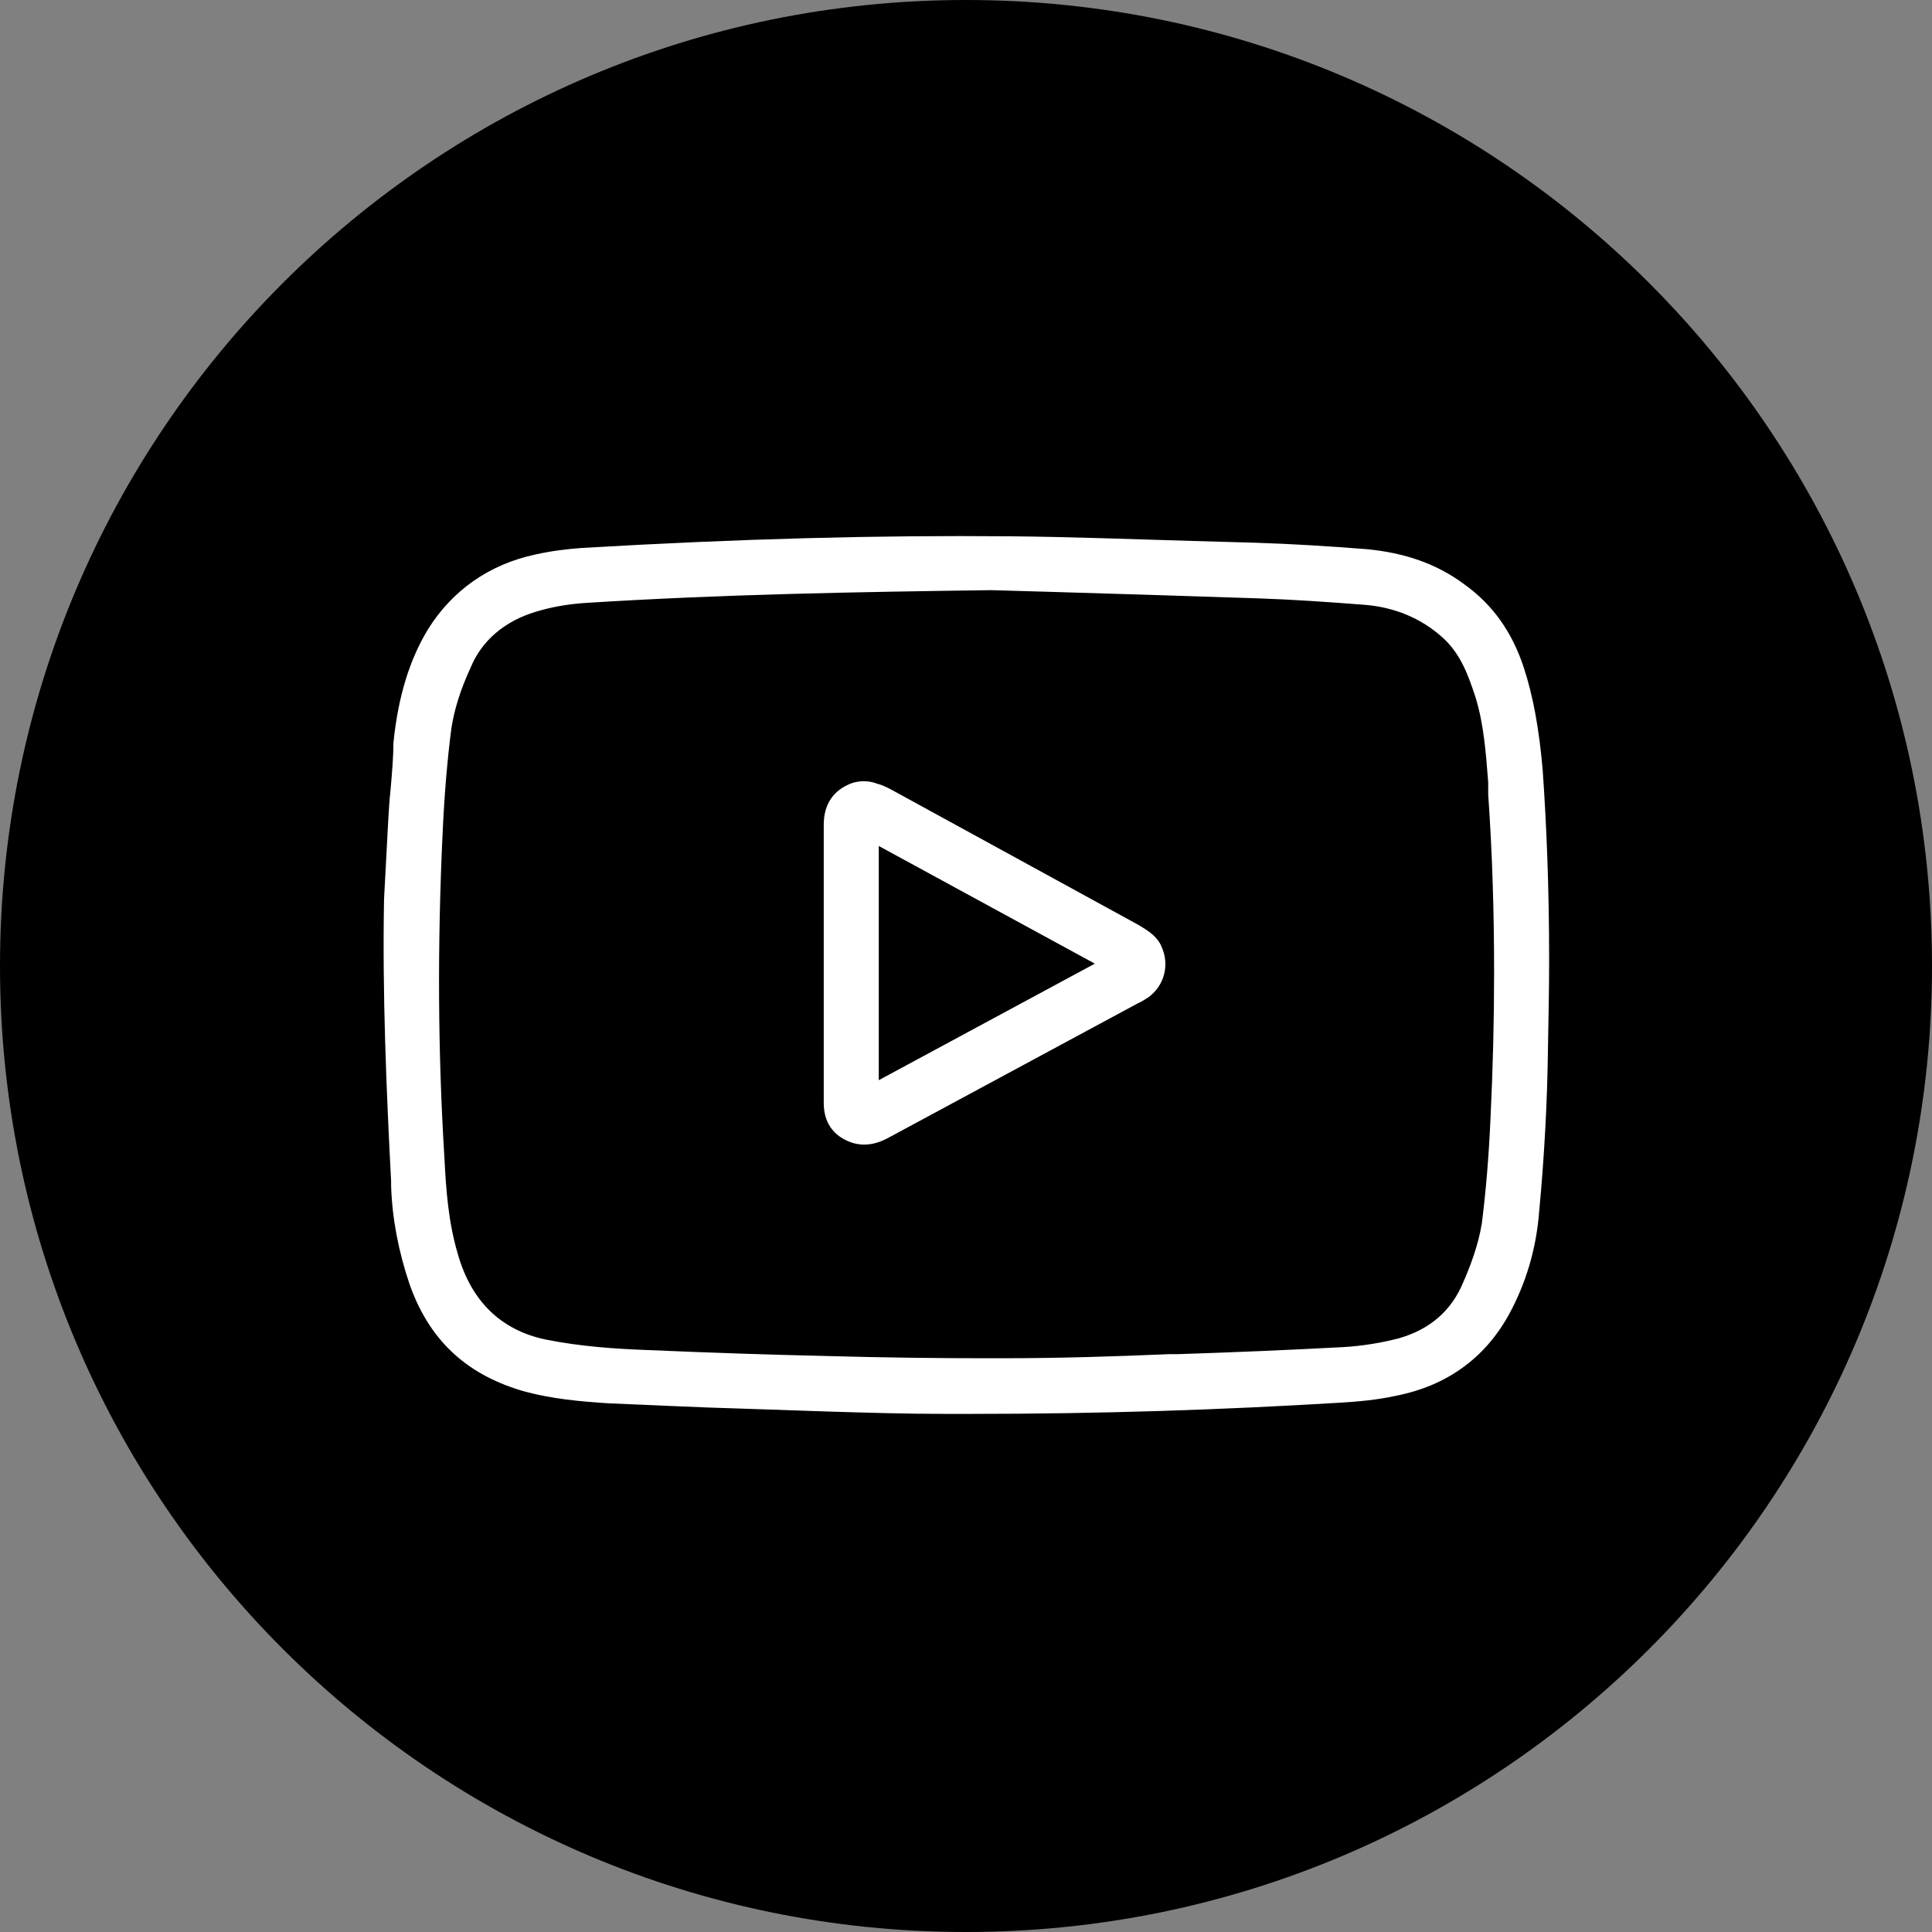
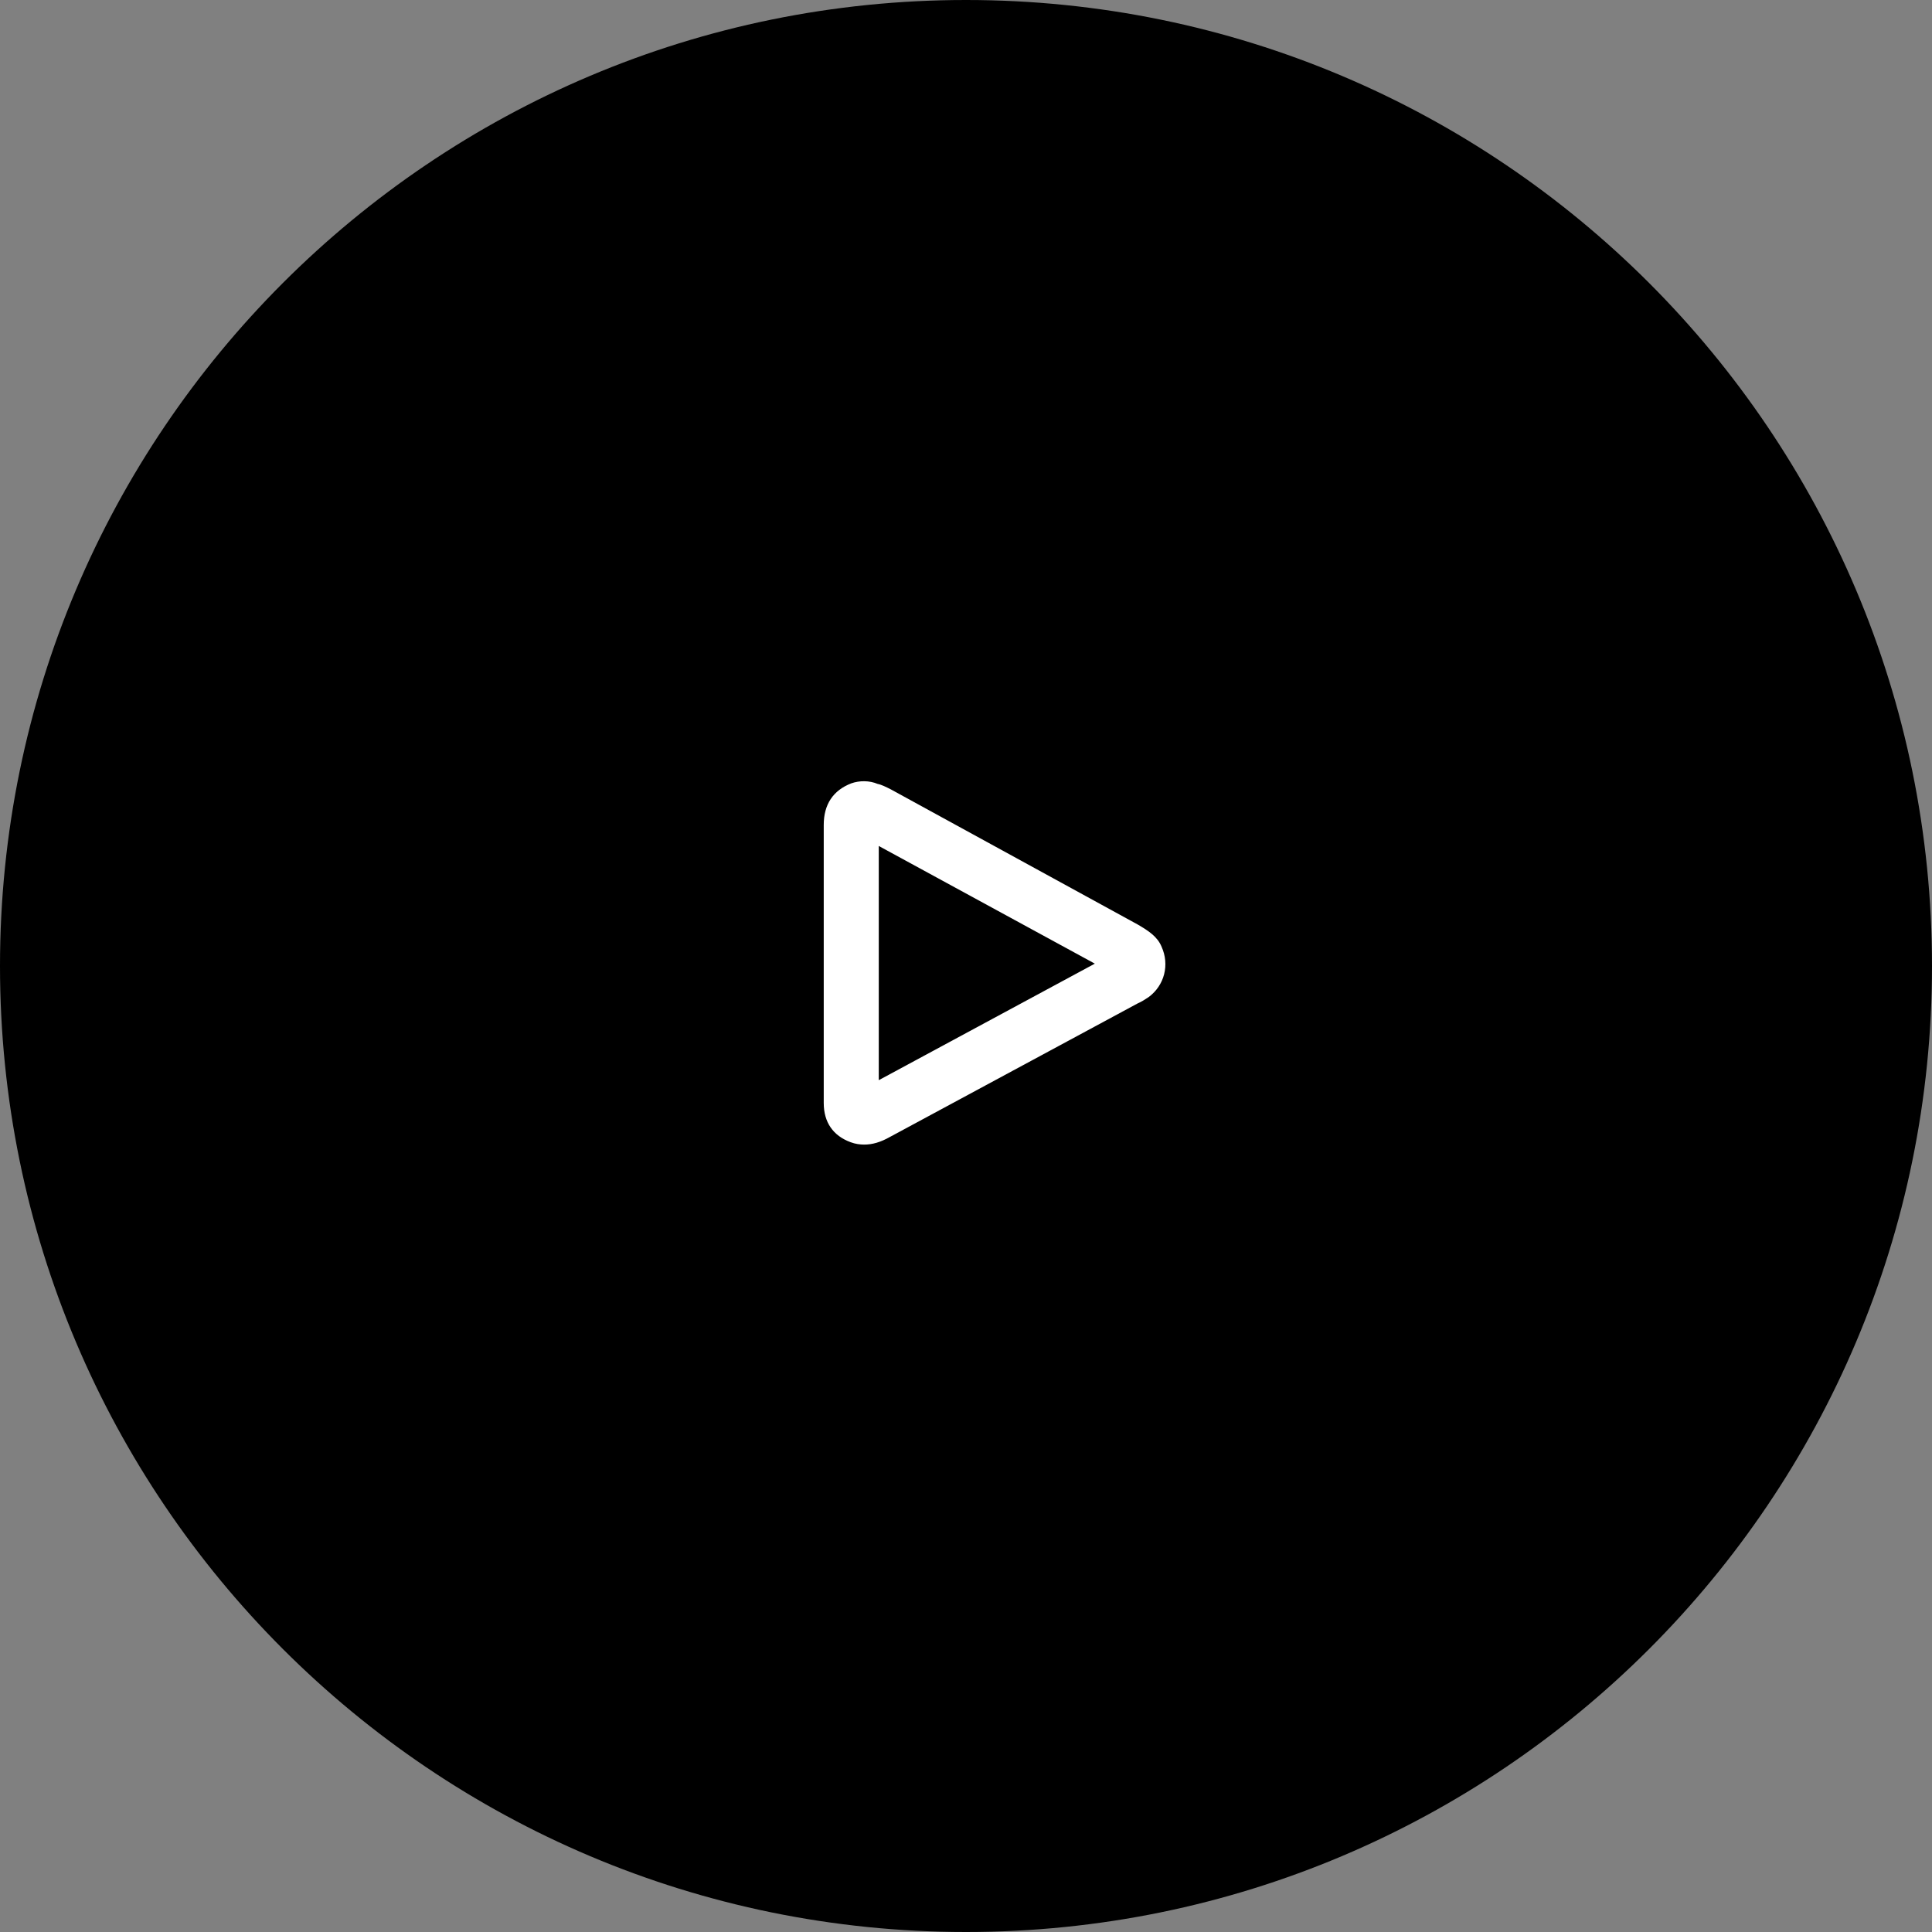
<svg xmlns="http://www.w3.org/2000/svg" width="41" height="41" viewBox="0 0 41 41" fill="none">
  <rect x="0" y="0" width="41" height="41" fill="#808080" stroke="none" />
  <g clip-path="url(#clip0_262_27680)">
    <path d="M20.5 41C31.822 41 41 31.822 41 20.5C41 9.178 31.822 0 20.5 0C9.178 0 0 9.178 0 20.5C0 31.822 9.178 41 20.5 41Z" fill="#000000" />
-     <path d="M32.738 16.338C32.663 15.481 32.539 14.785 32.34 14.176C32.092 13.418 31.682 12.834 31.073 12.399C30.489 11.964 29.806 11.729 28.998 11.654C28.215 11.592 27.42 11.542 26.625 11.517L25.308 11.48C24.016 11.443 22.736 11.393 21.444 11.381C18.636 11.356 15.742 11.43 12.337 11.629C12.014 11.654 11.704 11.691 11.368 11.766C10.374 11.977 9.592 12.536 9.082 13.356C8.697 13.99 8.449 14.773 8.349 15.766C8.349 16.027 8.324 16.363 8.287 16.773C8.262 16.996 8.25 17.22 8.237 17.444L8.15 19.084C8.113 21.096 8.2 23.146 8.3 25.072V25.172C8.324 25.88 8.461 26.563 8.685 27.234C9.095 28.414 9.865 29.147 11.058 29.508C11.704 29.694 12.362 29.744 12.921 29.781C13.866 29.818 14.81 29.868 15.742 29.893L17.58 29.955C18.4 29.98 19.233 30.005 20.078 30.005H20.599C23.383 30.005 25.942 29.918 28.427 29.768C28.824 29.744 29.247 29.706 29.632 29.619C30.7 29.408 31.508 28.824 32.017 27.905C32.378 27.246 32.601 26.513 32.663 25.718C32.775 24.526 32.837 23.358 32.85 22.252C32.862 21.593 32.875 20.972 32.875 20.376C32.875 18.897 32.825 17.58 32.738 16.338ZM31.632 23.706C31.595 24.55 31.533 25.283 31.446 25.967C31.371 26.426 31.197 26.886 31.048 27.221C30.8 27.818 30.34 28.215 29.682 28.402C29.346 28.489 28.936 28.563 28.501 28.588C27.333 28.65 26.153 28.7 24.998 28.737H24.811C23.656 28.787 22.463 28.824 21.27 28.824H20.96C19.916 28.824 18.773 28.812 17.481 28.775C16.375 28.75 15.182 28.712 13.741 28.65C13.058 28.625 12.325 28.576 11.579 28.427C10.635 28.228 10.002 27.619 9.716 26.613C9.517 25.942 9.467 25.283 9.43 24.55C9.293 22.314 9.281 20.065 9.393 17.68C9.43 16.86 9.492 16.127 9.579 15.456C9.641 15.058 9.766 14.648 9.989 14.164C10.225 13.592 10.71 13.182 11.368 12.983C11.691 12.884 12.039 12.822 12.399 12.797C15.307 12.611 18.276 12.561 21.034 12.524L22.326 12.561C23.631 12.598 25.172 12.648 26.7 12.698C27.433 12.723 28.141 12.772 28.949 12.834C29.595 12.884 30.154 13.12 30.601 13.518C31.011 13.878 31.172 14.375 31.309 14.785C31.495 15.381 31.533 16.003 31.582 16.599V16.86C31.669 18.102 31.707 19.357 31.707 20.637C31.707 21.643 31.682 22.662 31.632 23.706Z" fill="white" />
    <path d="M24.65 20.09C24.563 19.879 24.377 19.755 24.141 19.618L18.898 16.748C18.798 16.698 18.699 16.649 18.625 16.636C18.451 16.562 18.239 16.562 18.065 16.624C17.68 16.773 17.481 17.071 17.481 17.506V23.407C17.481 23.817 17.68 24.103 18.053 24.24C18.152 24.277 18.252 24.29 18.339 24.29C18.513 24.29 18.687 24.24 18.885 24.128L24.141 21.295C24.228 21.258 24.302 21.208 24.377 21.159C24.712 20.91 24.824 20.475 24.65 20.09ZM23.234 20.45L18.649 22.923V17.953L23.234 20.45Z" fill="white" />
  </g>
  <defs>
    <clipPath id="clip0_262_27680">
      <rect width="41" height="41" fill="white" />
    </clipPath>
  </defs>
</svg>